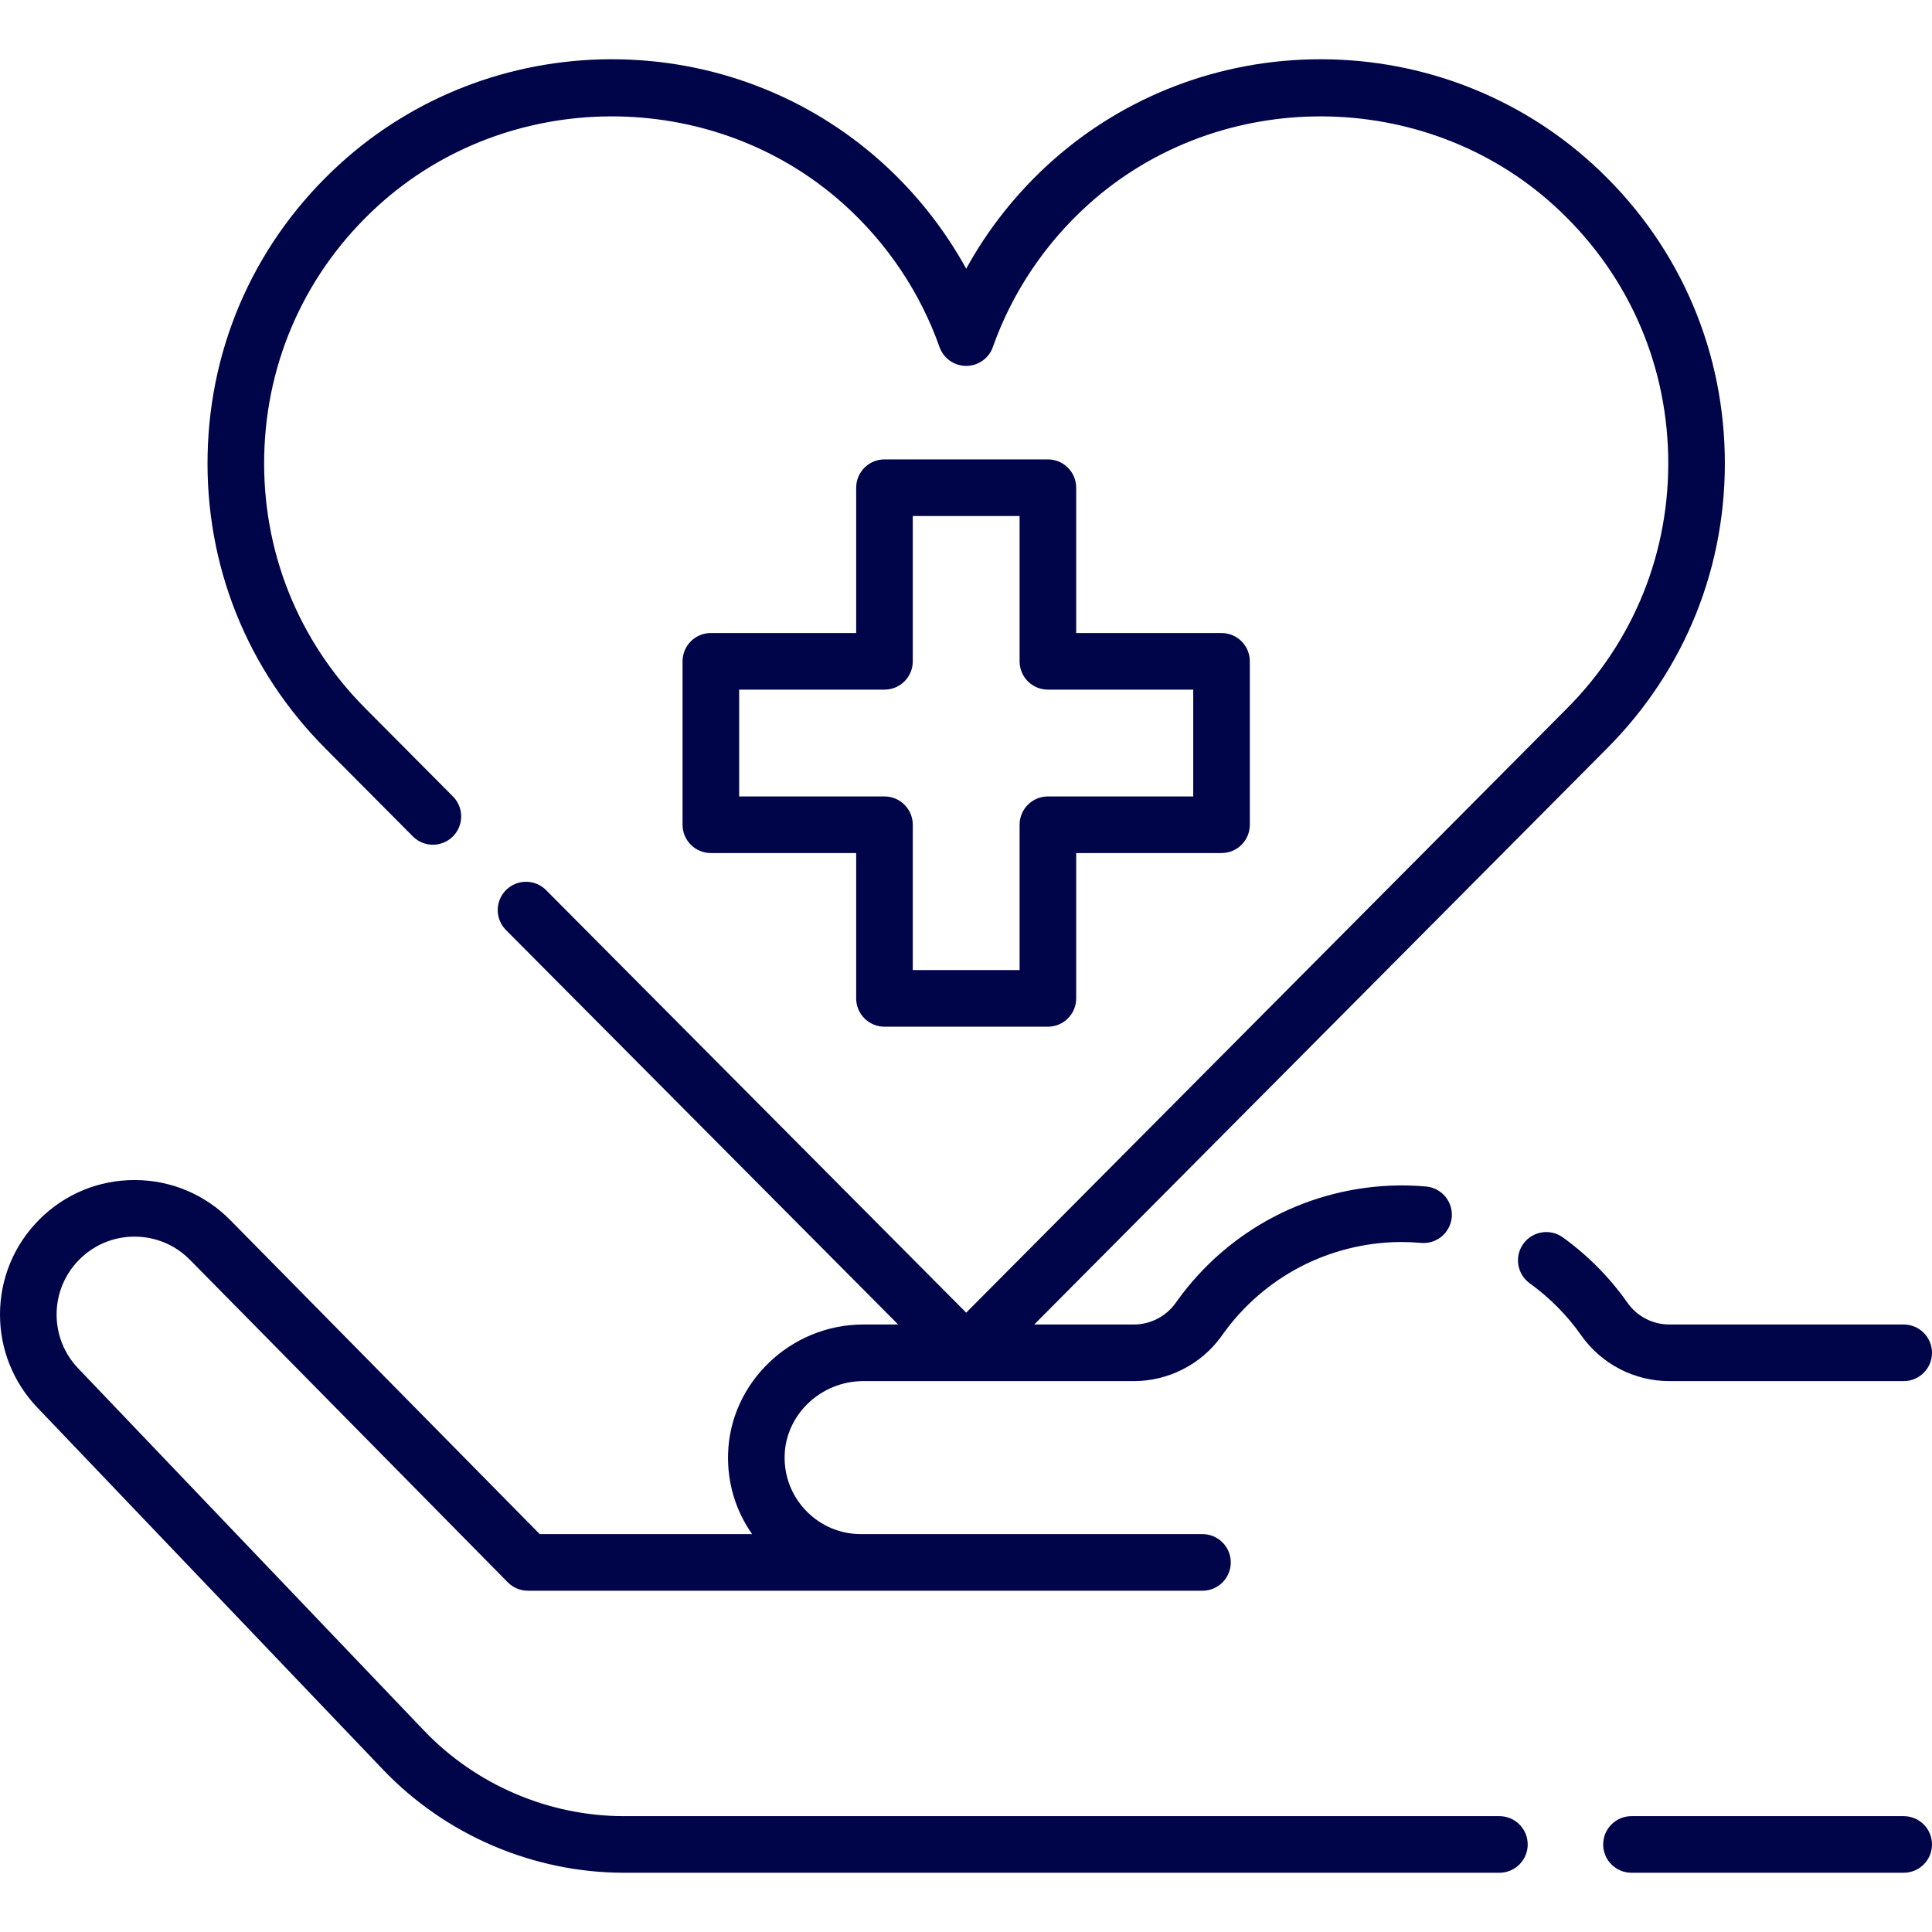
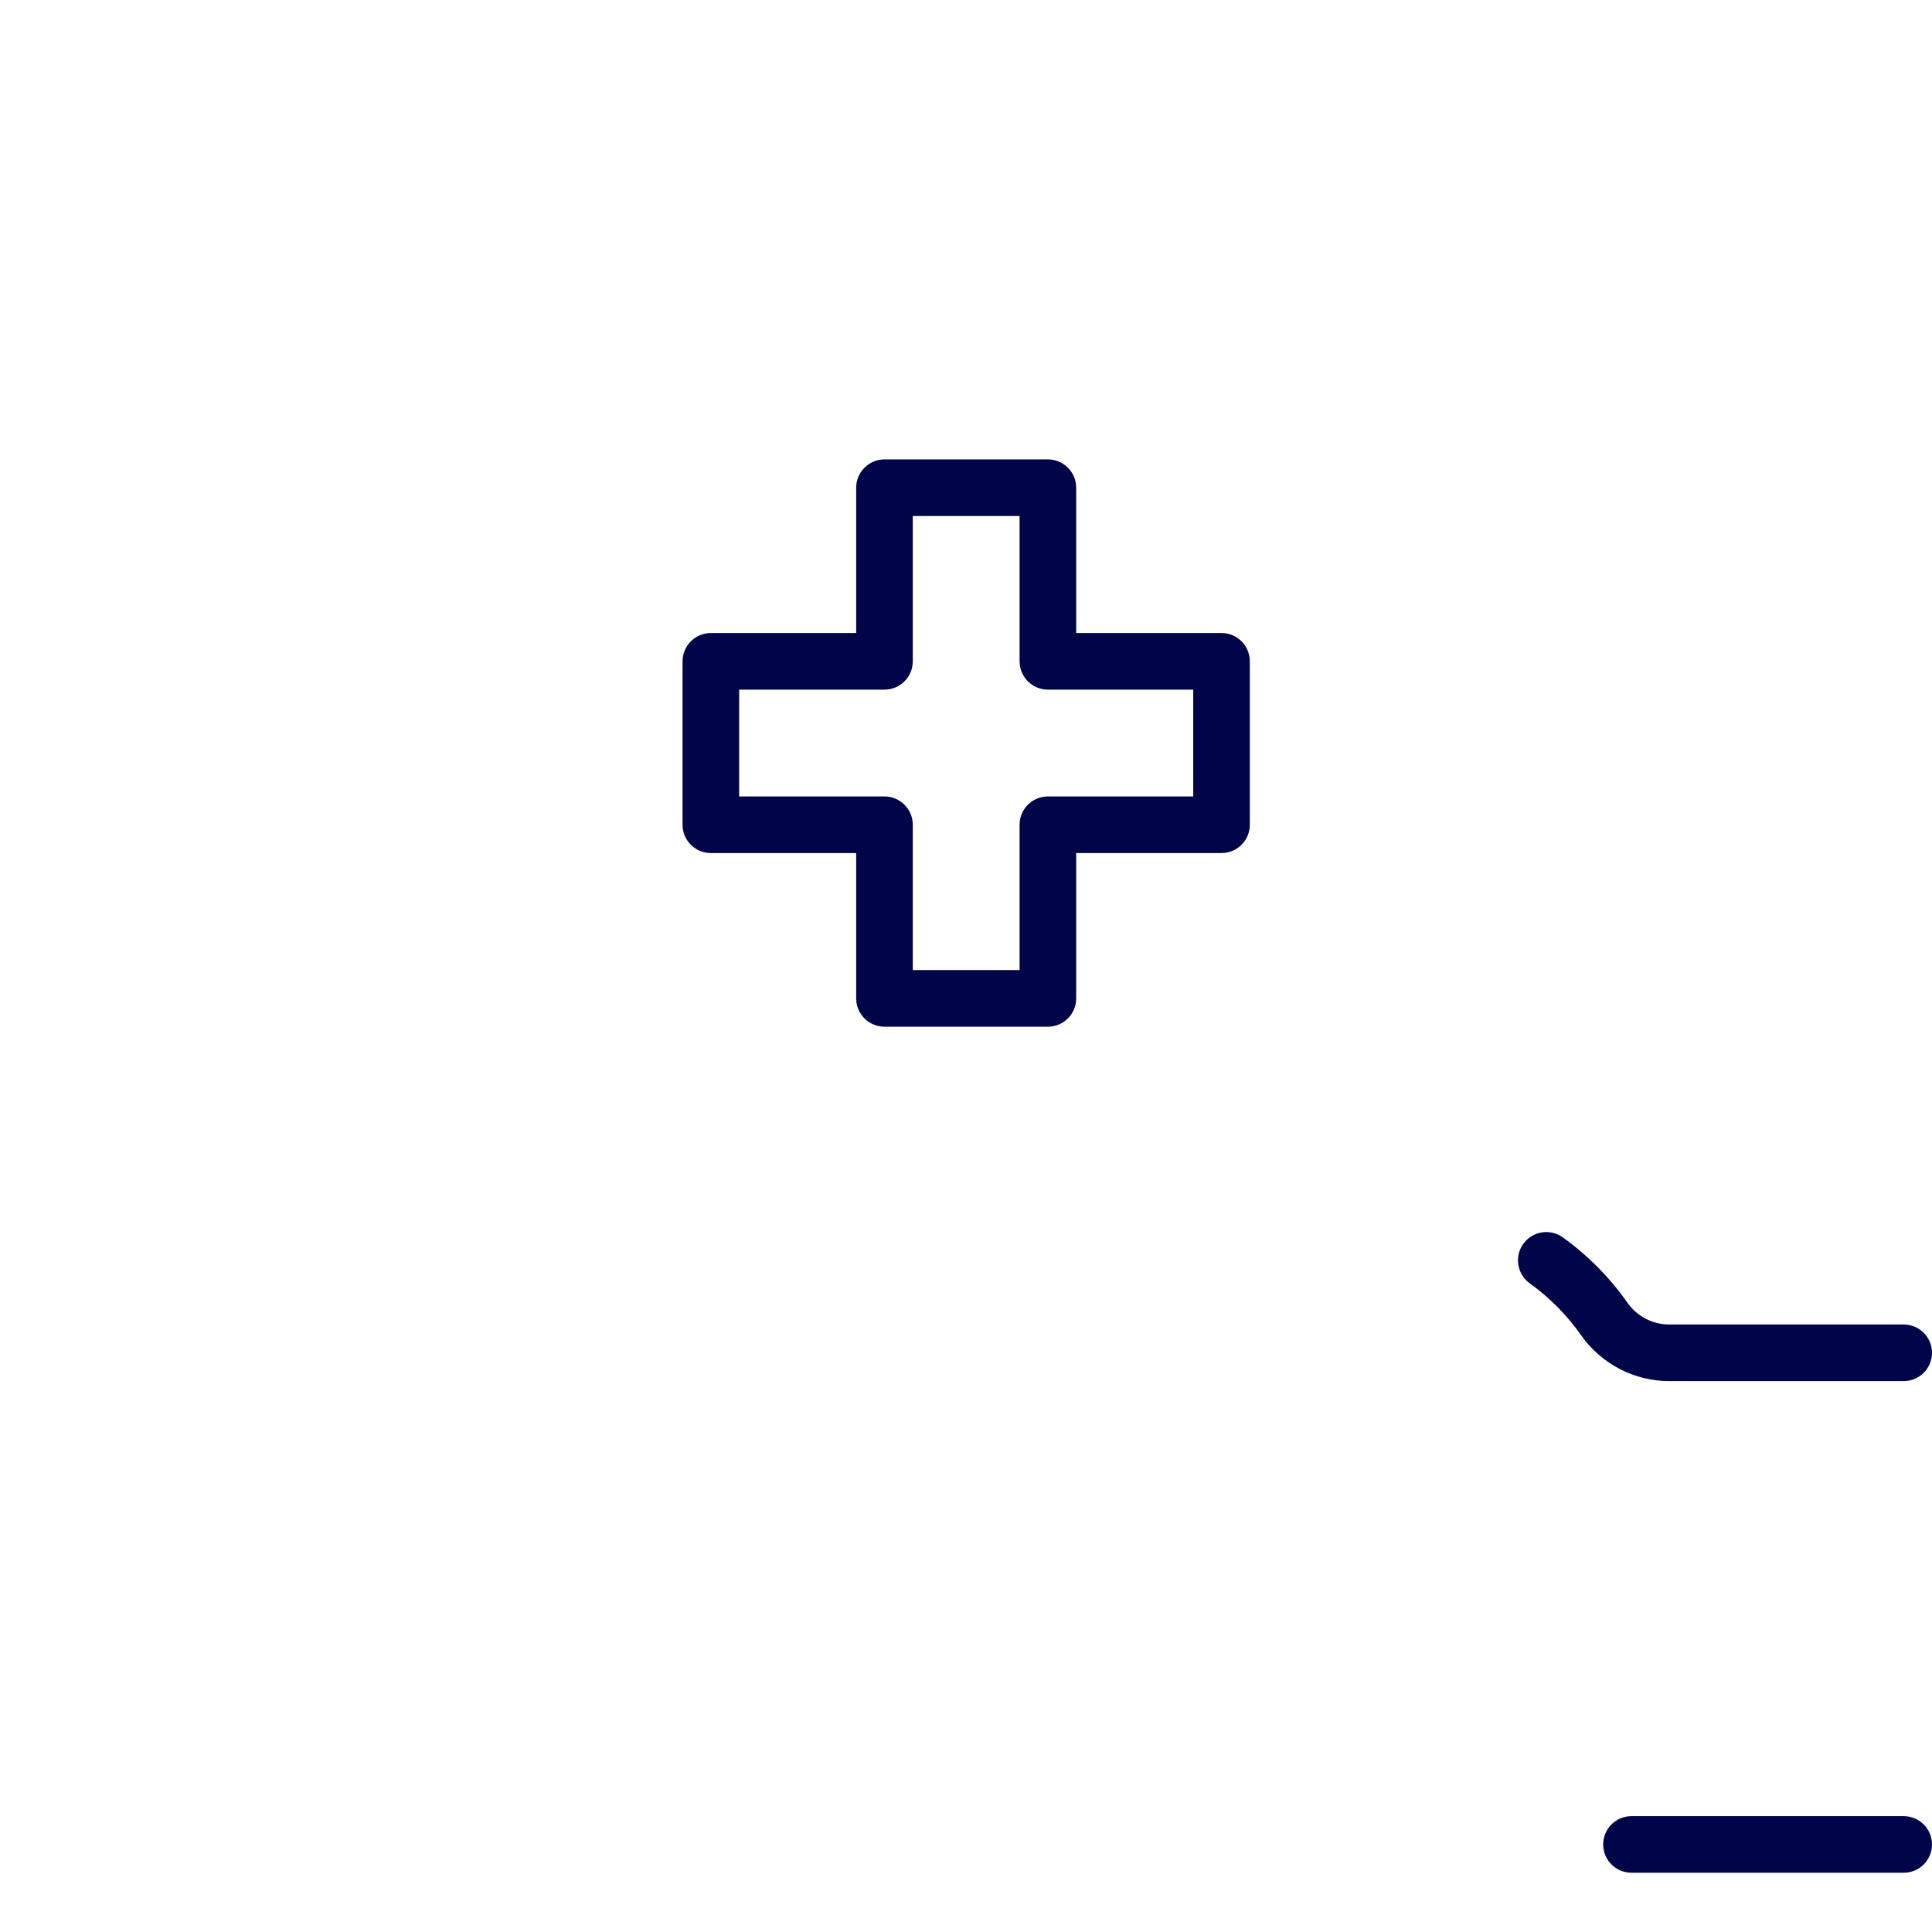
<svg xmlns="http://www.w3.org/2000/svg" width="84" height="84" viewBox="0 0 84 84" fill="none">
  <path d="M82.769 78.963H70.934C70.254 78.963 69.703 79.514 69.703 80.193C69.703 80.873 70.254 81.424 70.934 81.424H82.769C83.449 81.424 84 80.873 84 80.193C84 79.514 83.449 78.963 82.769 78.963Z" fill="#000549" />
  <path d="M82.769 60.048C83.449 60.048 84 59.497 84 58.818C84 58.138 83.449 57.587 82.769 57.587H72.58C71.856 57.587 71.175 57.234 70.76 56.642C69.986 55.541 69.04 54.585 67.948 53.799C67.397 53.402 66.628 53.528 66.231 54.079C65.834 54.631 65.959 55.4 66.511 55.797C67.379 56.422 68.131 57.182 68.746 58.056C69.622 59.303 71.055 60.048 72.579 60.048H82.769Z" fill="#000549" />
-   <path d="M65.192 78.963H27.133C23.863 78.963 20.693 77.606 18.435 75.242L3.393 59.488C2.792 58.855 2.461 58.026 2.461 57.154C2.461 56.25 2.814 55.4 3.454 54.759C4.094 54.119 4.943 53.767 5.848 53.767C5.853 53.767 5.858 53.767 5.862 53.767C6.773 53.771 7.626 54.13 8.265 54.781L22.076 68.795C22.307 69.03 22.623 69.162 22.952 69.162L52.282 69.162C52.961 69.162 53.512 68.611 53.512 67.931C53.512 67.252 52.961 66.701 52.282 66.701H37.442C37.441 66.701 37.44 66.701 37.439 66.701C36.533 66.701 35.687 66.343 35.055 65.694C34.424 65.045 34.09 64.188 34.115 63.281C34.163 61.498 35.697 60.048 37.534 60.048H49.299C50.8 60.048 52.22 59.322 53.097 58.108L53.207 57.956C54.073 56.757 55.223 55.763 56.535 55.08C57.844 54.398 59.319 54.025 60.799 54.002L60.939 54.001C61.216 54.001 61.501 54.014 61.786 54.039C62.465 54.1 63.06 53.598 63.12 52.921C63.179 52.244 62.679 51.647 62.002 51.587C61.645 51.556 61.288 51.54 60.939 51.54L60.78 51.542C60.774 51.542 60.768 51.542 60.761 51.542C58.9 51.57 57.045 52.039 55.399 52.898C53.749 53.756 52.301 55.007 51.213 56.514L51.104 56.665C50.687 57.242 50.012 57.587 49.299 57.587H44.967L69.847 32.563C73.273 29.136 75.1 24.579 74.989 19.732C74.879 14.888 72.841 10.417 69.253 7.141C66.05 4.218 61.875 2.596 57.497 2.576C57.469 2.576 57.443 2.576 57.415 2.576C53.066 2.576 48.908 4.158 45.7 7.036C44.212 8.372 42.962 9.948 42.008 11.682C41.054 9.947 39.804 8.37 38.316 7.036C35.108 4.158 30.951 2.576 26.601 2.576C26.574 2.576 26.547 2.576 26.52 2.576C22.141 2.596 17.966 4.218 14.763 7.141C11.175 10.417 9.138 14.888 9.027 19.732C8.917 24.579 10.743 29.136 14.167 32.561L17.949 36.364C18.428 36.846 19.207 36.848 19.689 36.369C20.171 35.889 20.173 35.111 19.694 34.629L15.91 30.823C12.963 27.876 11.393 23.957 11.488 19.788C11.583 15.623 13.335 11.777 16.422 8.959C22.078 3.796 30.973 3.755 36.673 8.868C38.567 10.566 40.01 12.716 40.848 15.088C41.022 15.58 41.487 15.909 42.008 15.909C42.53 15.909 42.995 15.58 43.168 15.088C44.005 12.719 45.449 10.568 47.343 8.868C53.043 3.756 61.938 3.796 67.594 8.959C70.681 11.777 72.434 15.623 72.529 19.788C72.624 23.957 71.053 27.876 68.104 30.826L42.008 57.072L23.743 38.701C23.264 38.219 22.485 38.217 22.003 38.696C21.521 39.175 21.519 39.954 21.998 40.436L39.05 57.587H37.534C34.376 57.587 31.739 60.111 31.655 63.214C31.62 64.479 31.987 65.689 32.702 66.701H23.467L10.019 53.055C8.917 51.934 7.444 51.313 5.872 51.306C5.864 51.306 5.856 51.306 5.848 51.306C4.286 51.306 2.818 51.914 1.714 53.019C0.609 54.124 0 55.593 0 57.154C0 58.659 0.571 60.089 1.61 61.185L16.655 76.942C19.375 79.79 23.194 81.424 27.133 81.424H65.192C65.871 81.424 66.422 80.873 66.422 80.193C66.422 79.514 65.871 78.963 65.192 78.963Z" fill="#000549" />
  <path d="M45.561 19.974H38.455C37.776 19.974 37.225 20.525 37.225 21.205V27.523H30.906C30.227 27.523 29.676 28.074 29.676 28.754V35.859C29.676 36.539 30.227 37.089 30.906 37.089H37.225V43.408C37.225 44.088 37.776 44.639 38.455 44.639H45.561C46.24 44.639 46.791 44.088 46.791 43.408V37.089H53.11C53.79 37.089 54.34 36.539 54.34 35.859V28.754C54.34 28.074 53.79 27.523 53.11 27.523H46.791V21.204C46.791 20.525 46.24 19.974 45.561 19.974ZM51.88 29.984V34.628H45.561C44.881 34.628 44.33 35.179 44.33 35.859V42.178H39.686V35.859C39.686 35.179 39.135 34.628 38.455 34.628H32.137V29.984H38.455C39.135 29.984 39.686 29.433 39.686 28.754V22.435H44.33V28.754C44.33 29.433 44.881 29.984 45.561 29.984H51.88Z" fill="#000549" />
</svg>